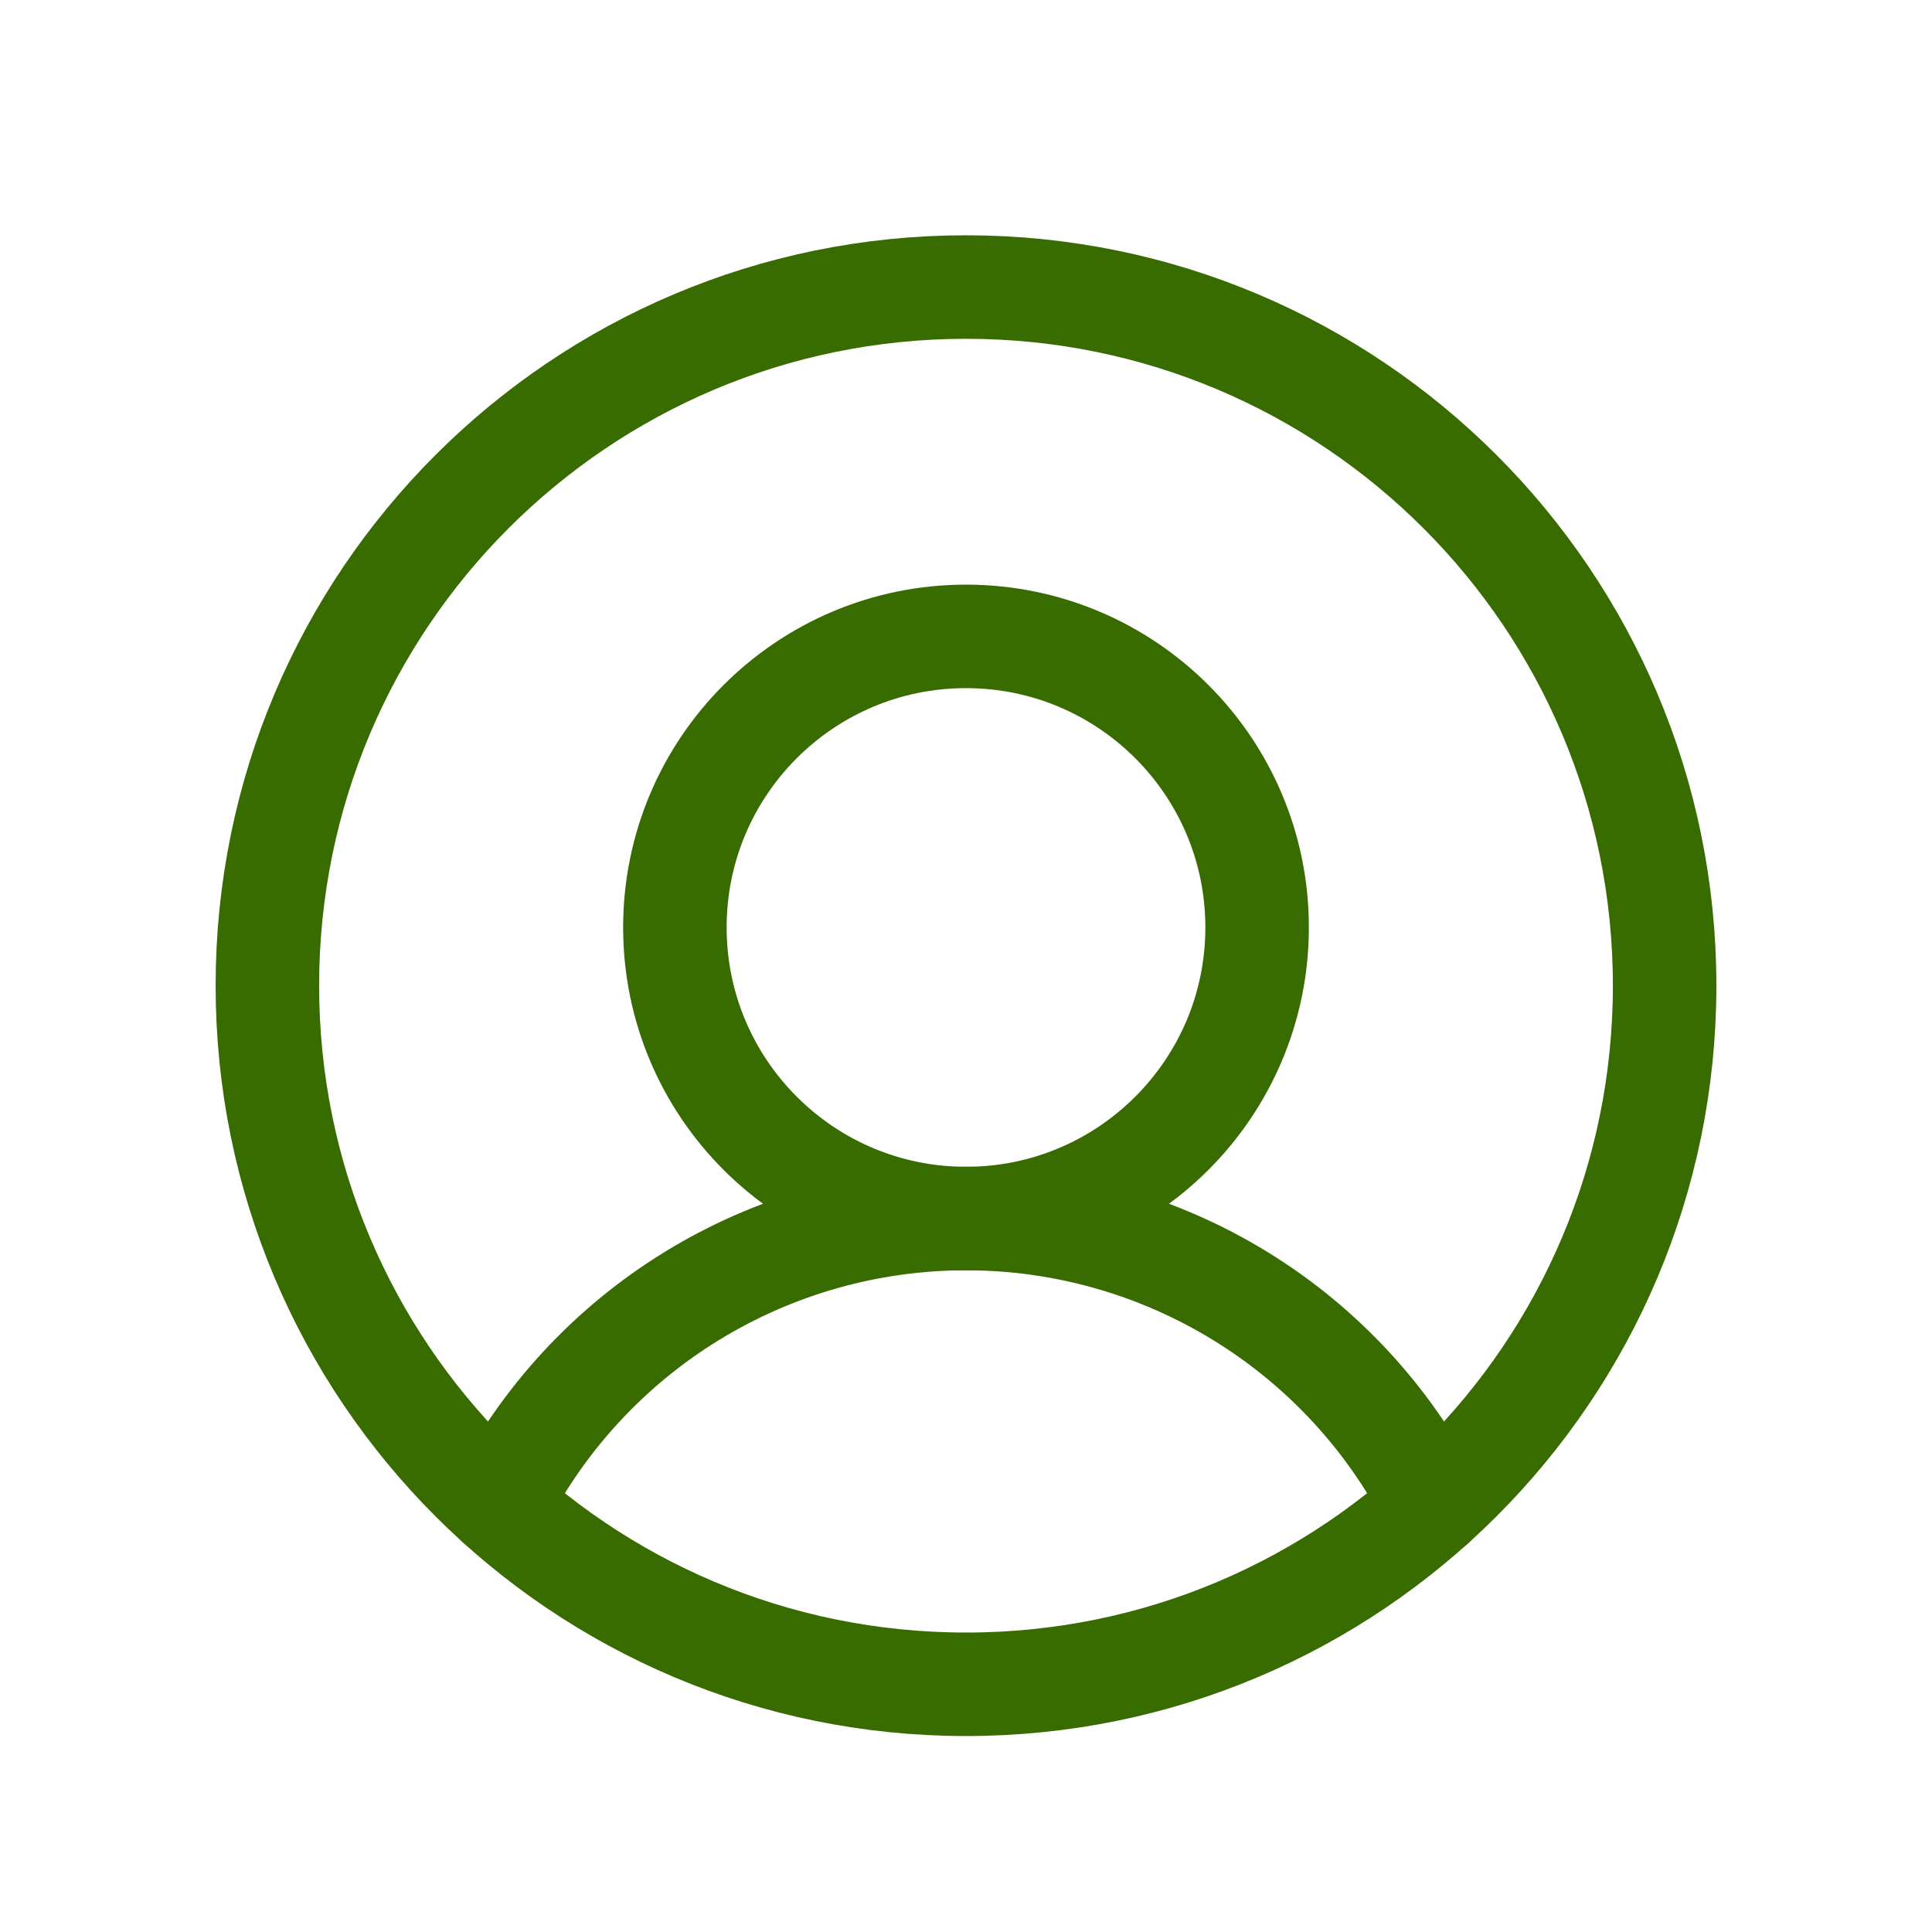
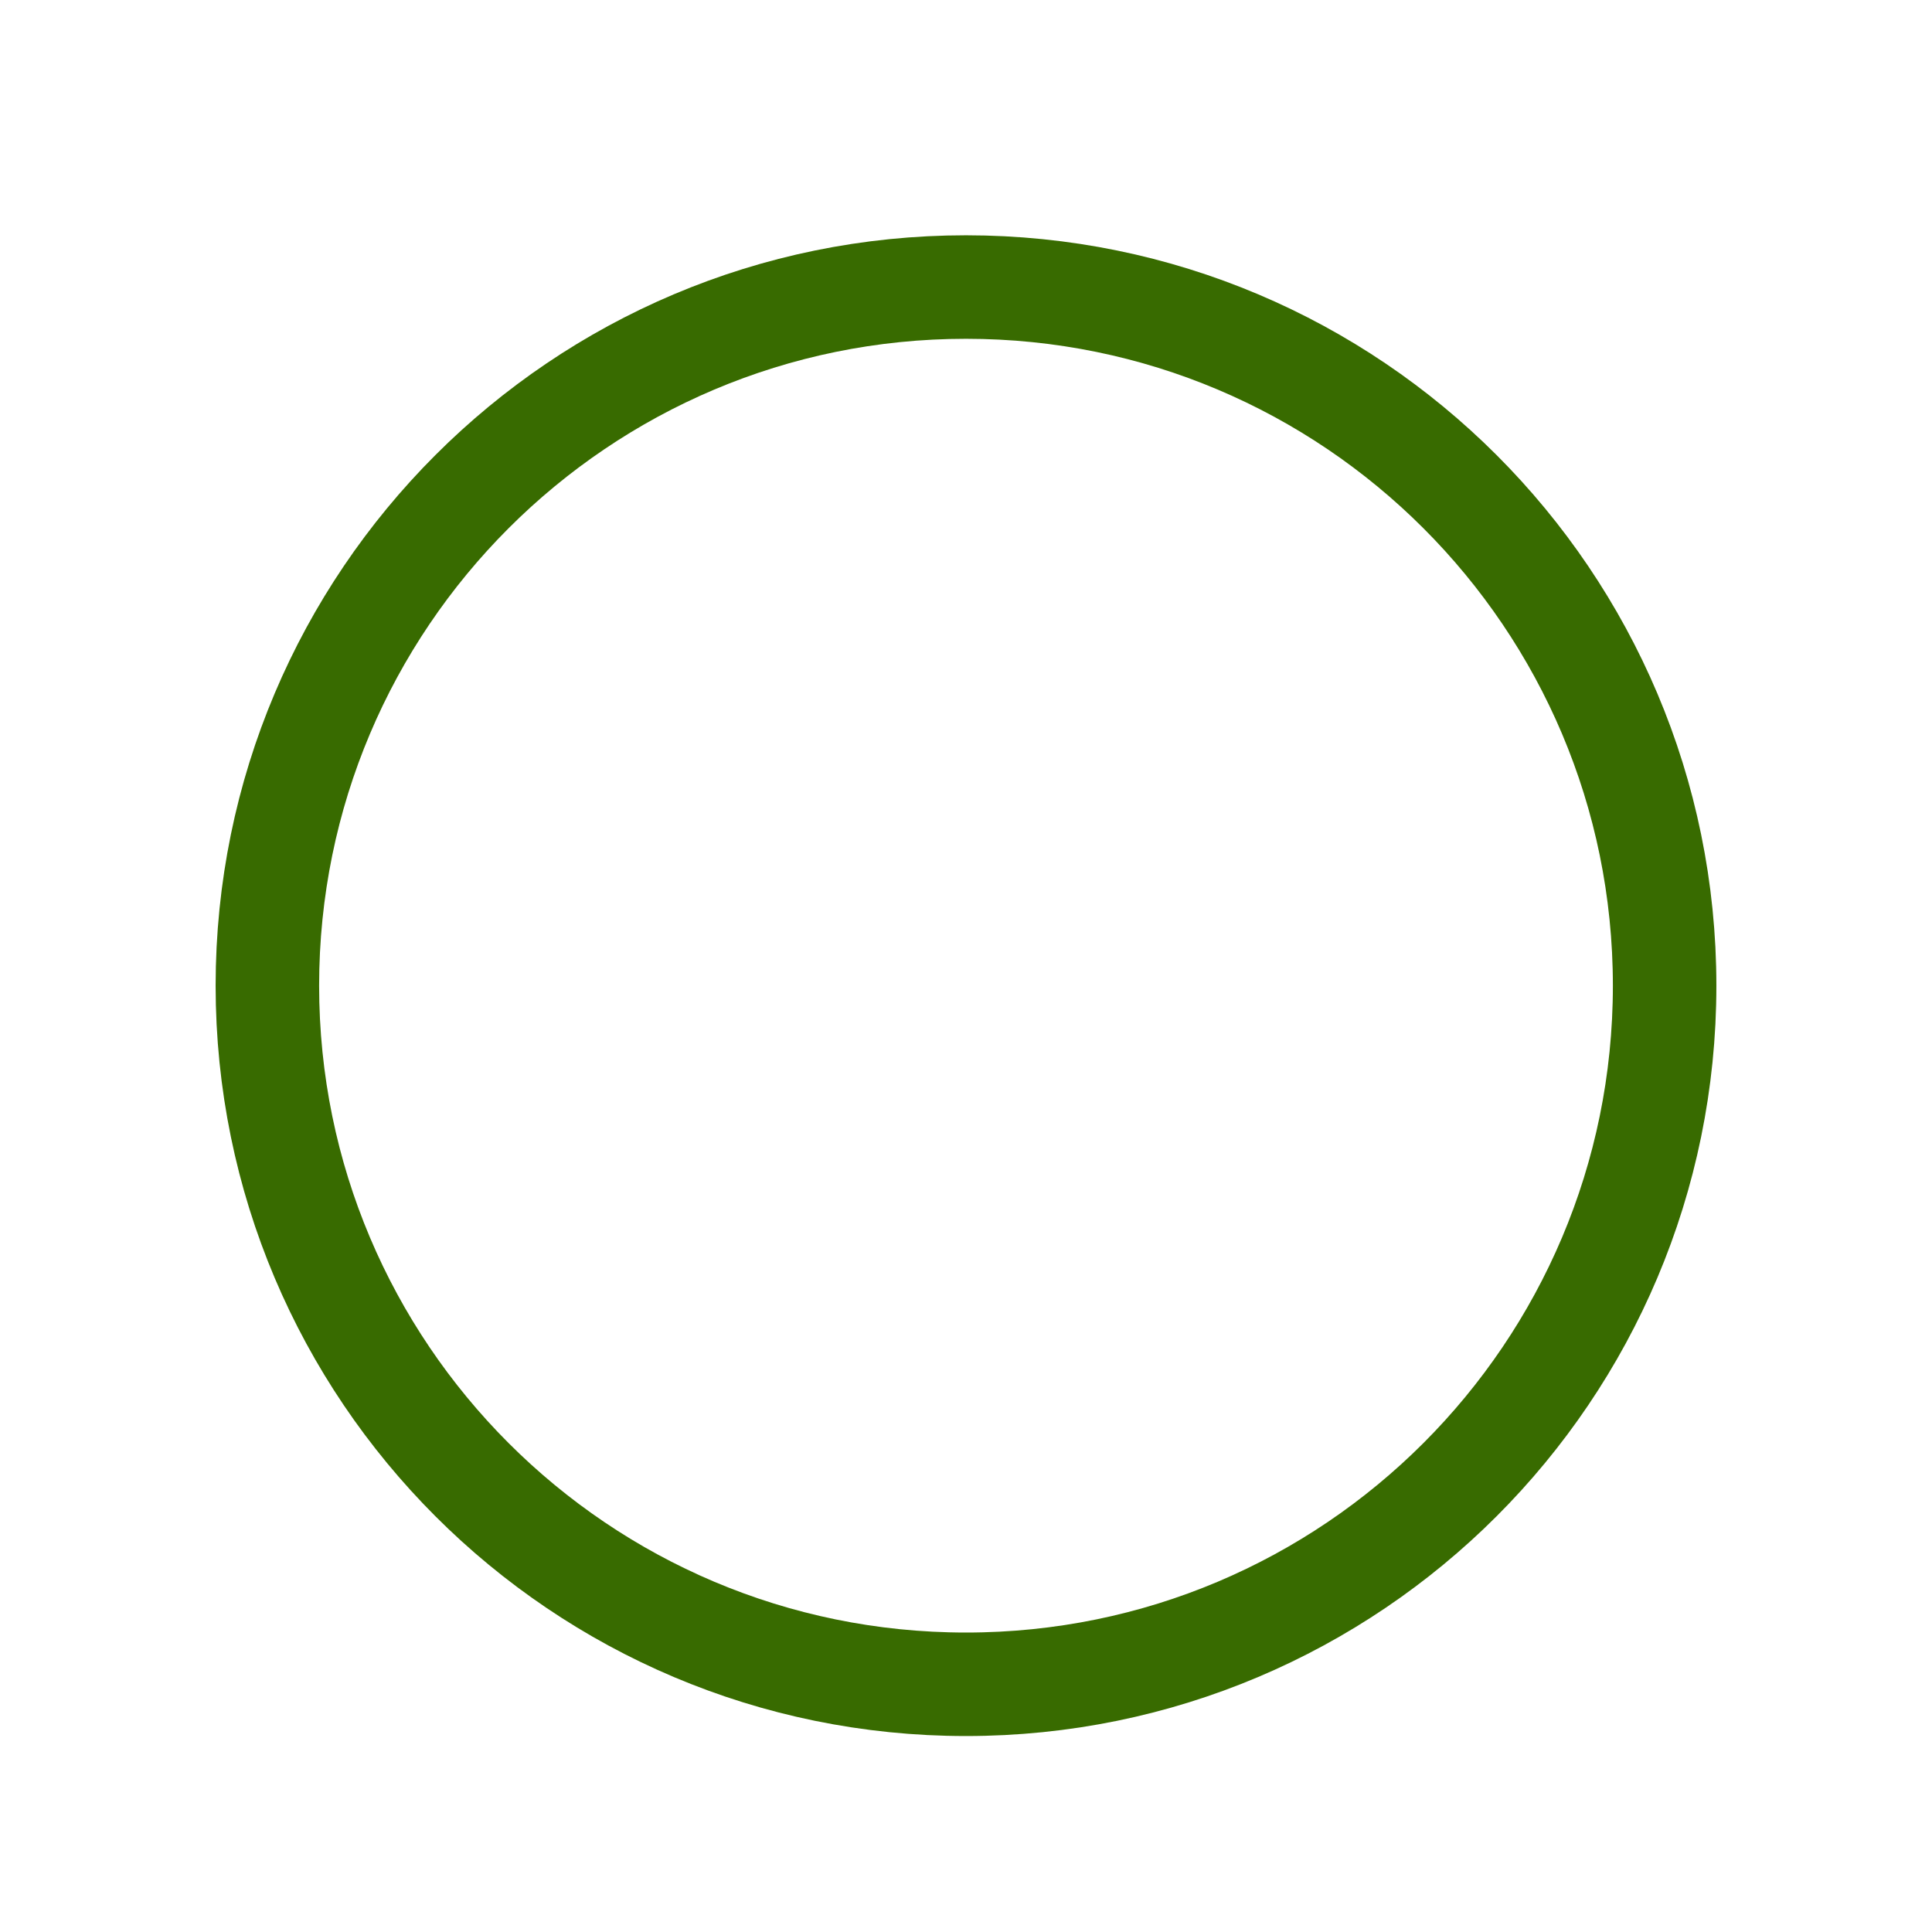
<svg xmlns="http://www.w3.org/2000/svg" width="28" height="28" viewBox="0 0 28 28" fill="none">
  <path d="M14 24.41C19.592 24.41 24.125 19.877 24.125 14.285C24.125 8.693 19.592 4.16 14 4.16C8.408 4.16 3.875 8.693 3.875 14.285C3.875 19.877 8.408 24.41 14 24.41Z" stroke="#386B00" stroke-width="1.5" stroke-miterlimit="10" />
-   <path d="M14 17.66C16.33 17.66 18.219 15.771 18.219 13.441C18.219 11.111 16.33 9.223 14 9.223C11.67 9.223 9.781 11.111 9.781 13.441C9.781 15.771 11.67 17.66 14 17.66Z" stroke="#386B00" stroke-width="1.5" stroke-miterlimit="10" />
-   <path d="M7.229 21.813C7.865 20.563 8.834 19.514 10.029 18.781C11.224 18.048 12.598 17.66 14 17.66C15.402 17.66 16.777 18.048 17.972 18.781C19.167 19.514 20.136 20.563 20.771 21.813" stroke="#386B00" stroke-width="1.5" stroke-linecap="round" stroke-linejoin="round" />
</svg>